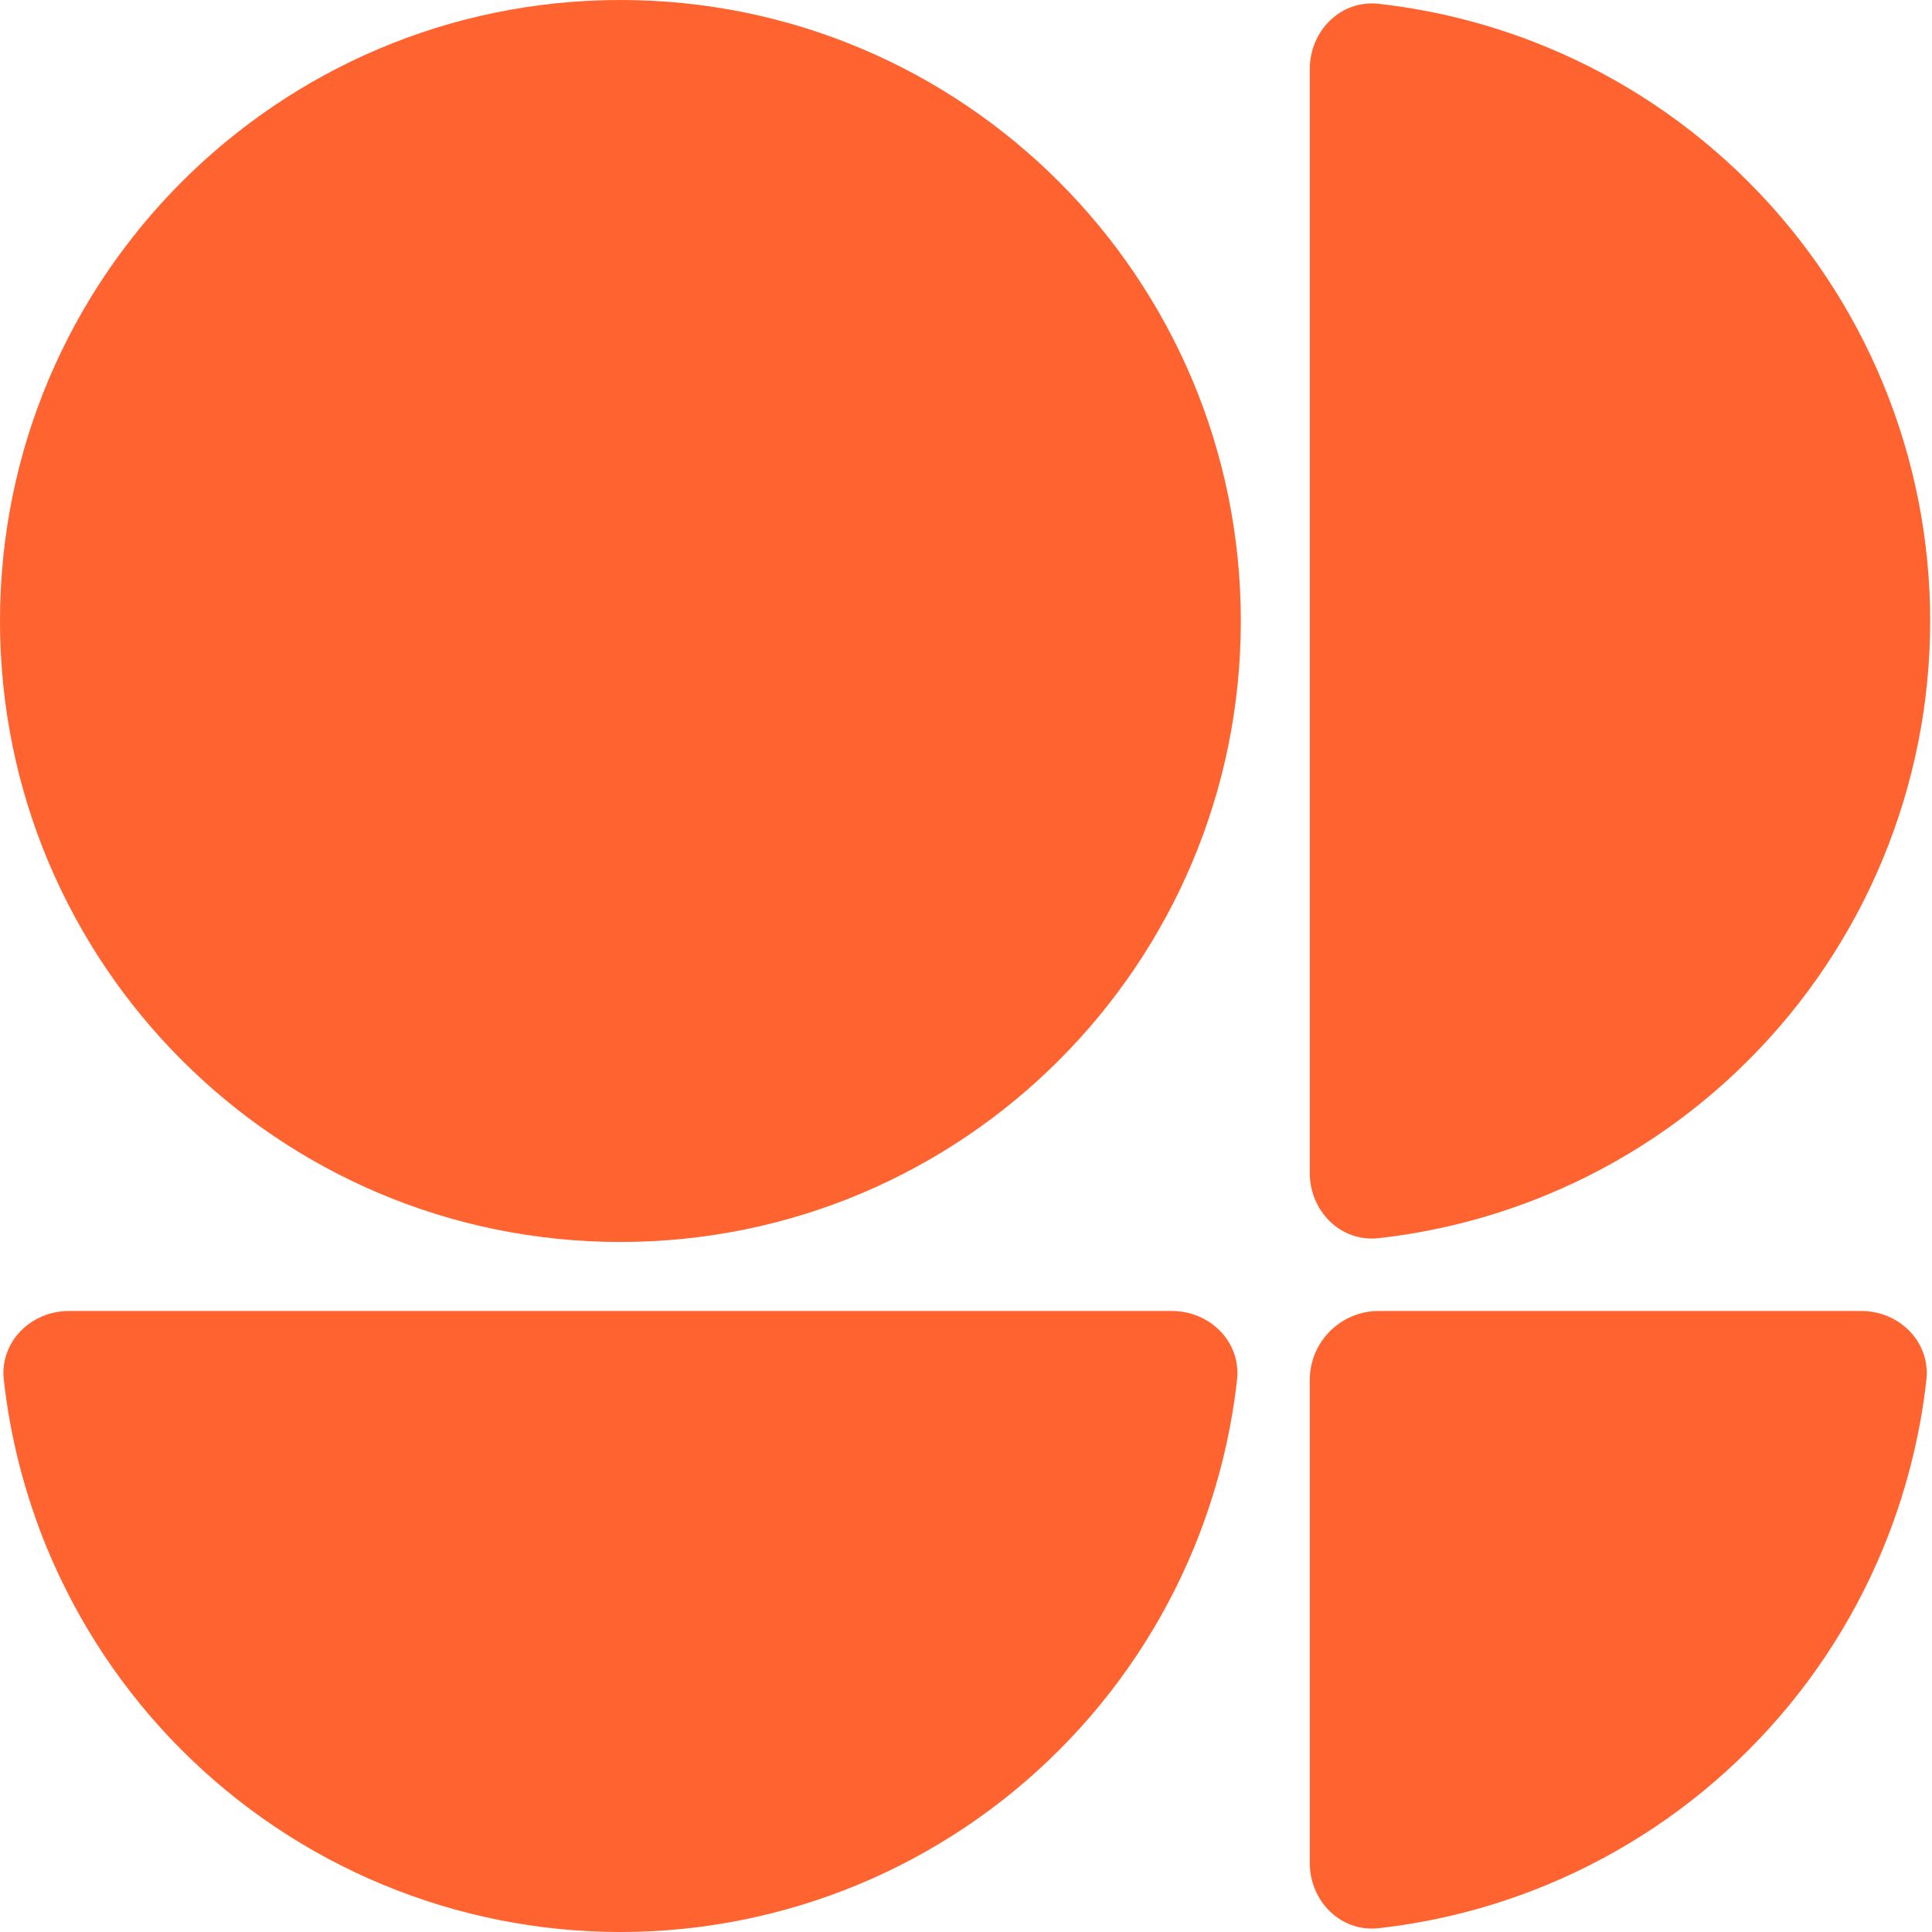
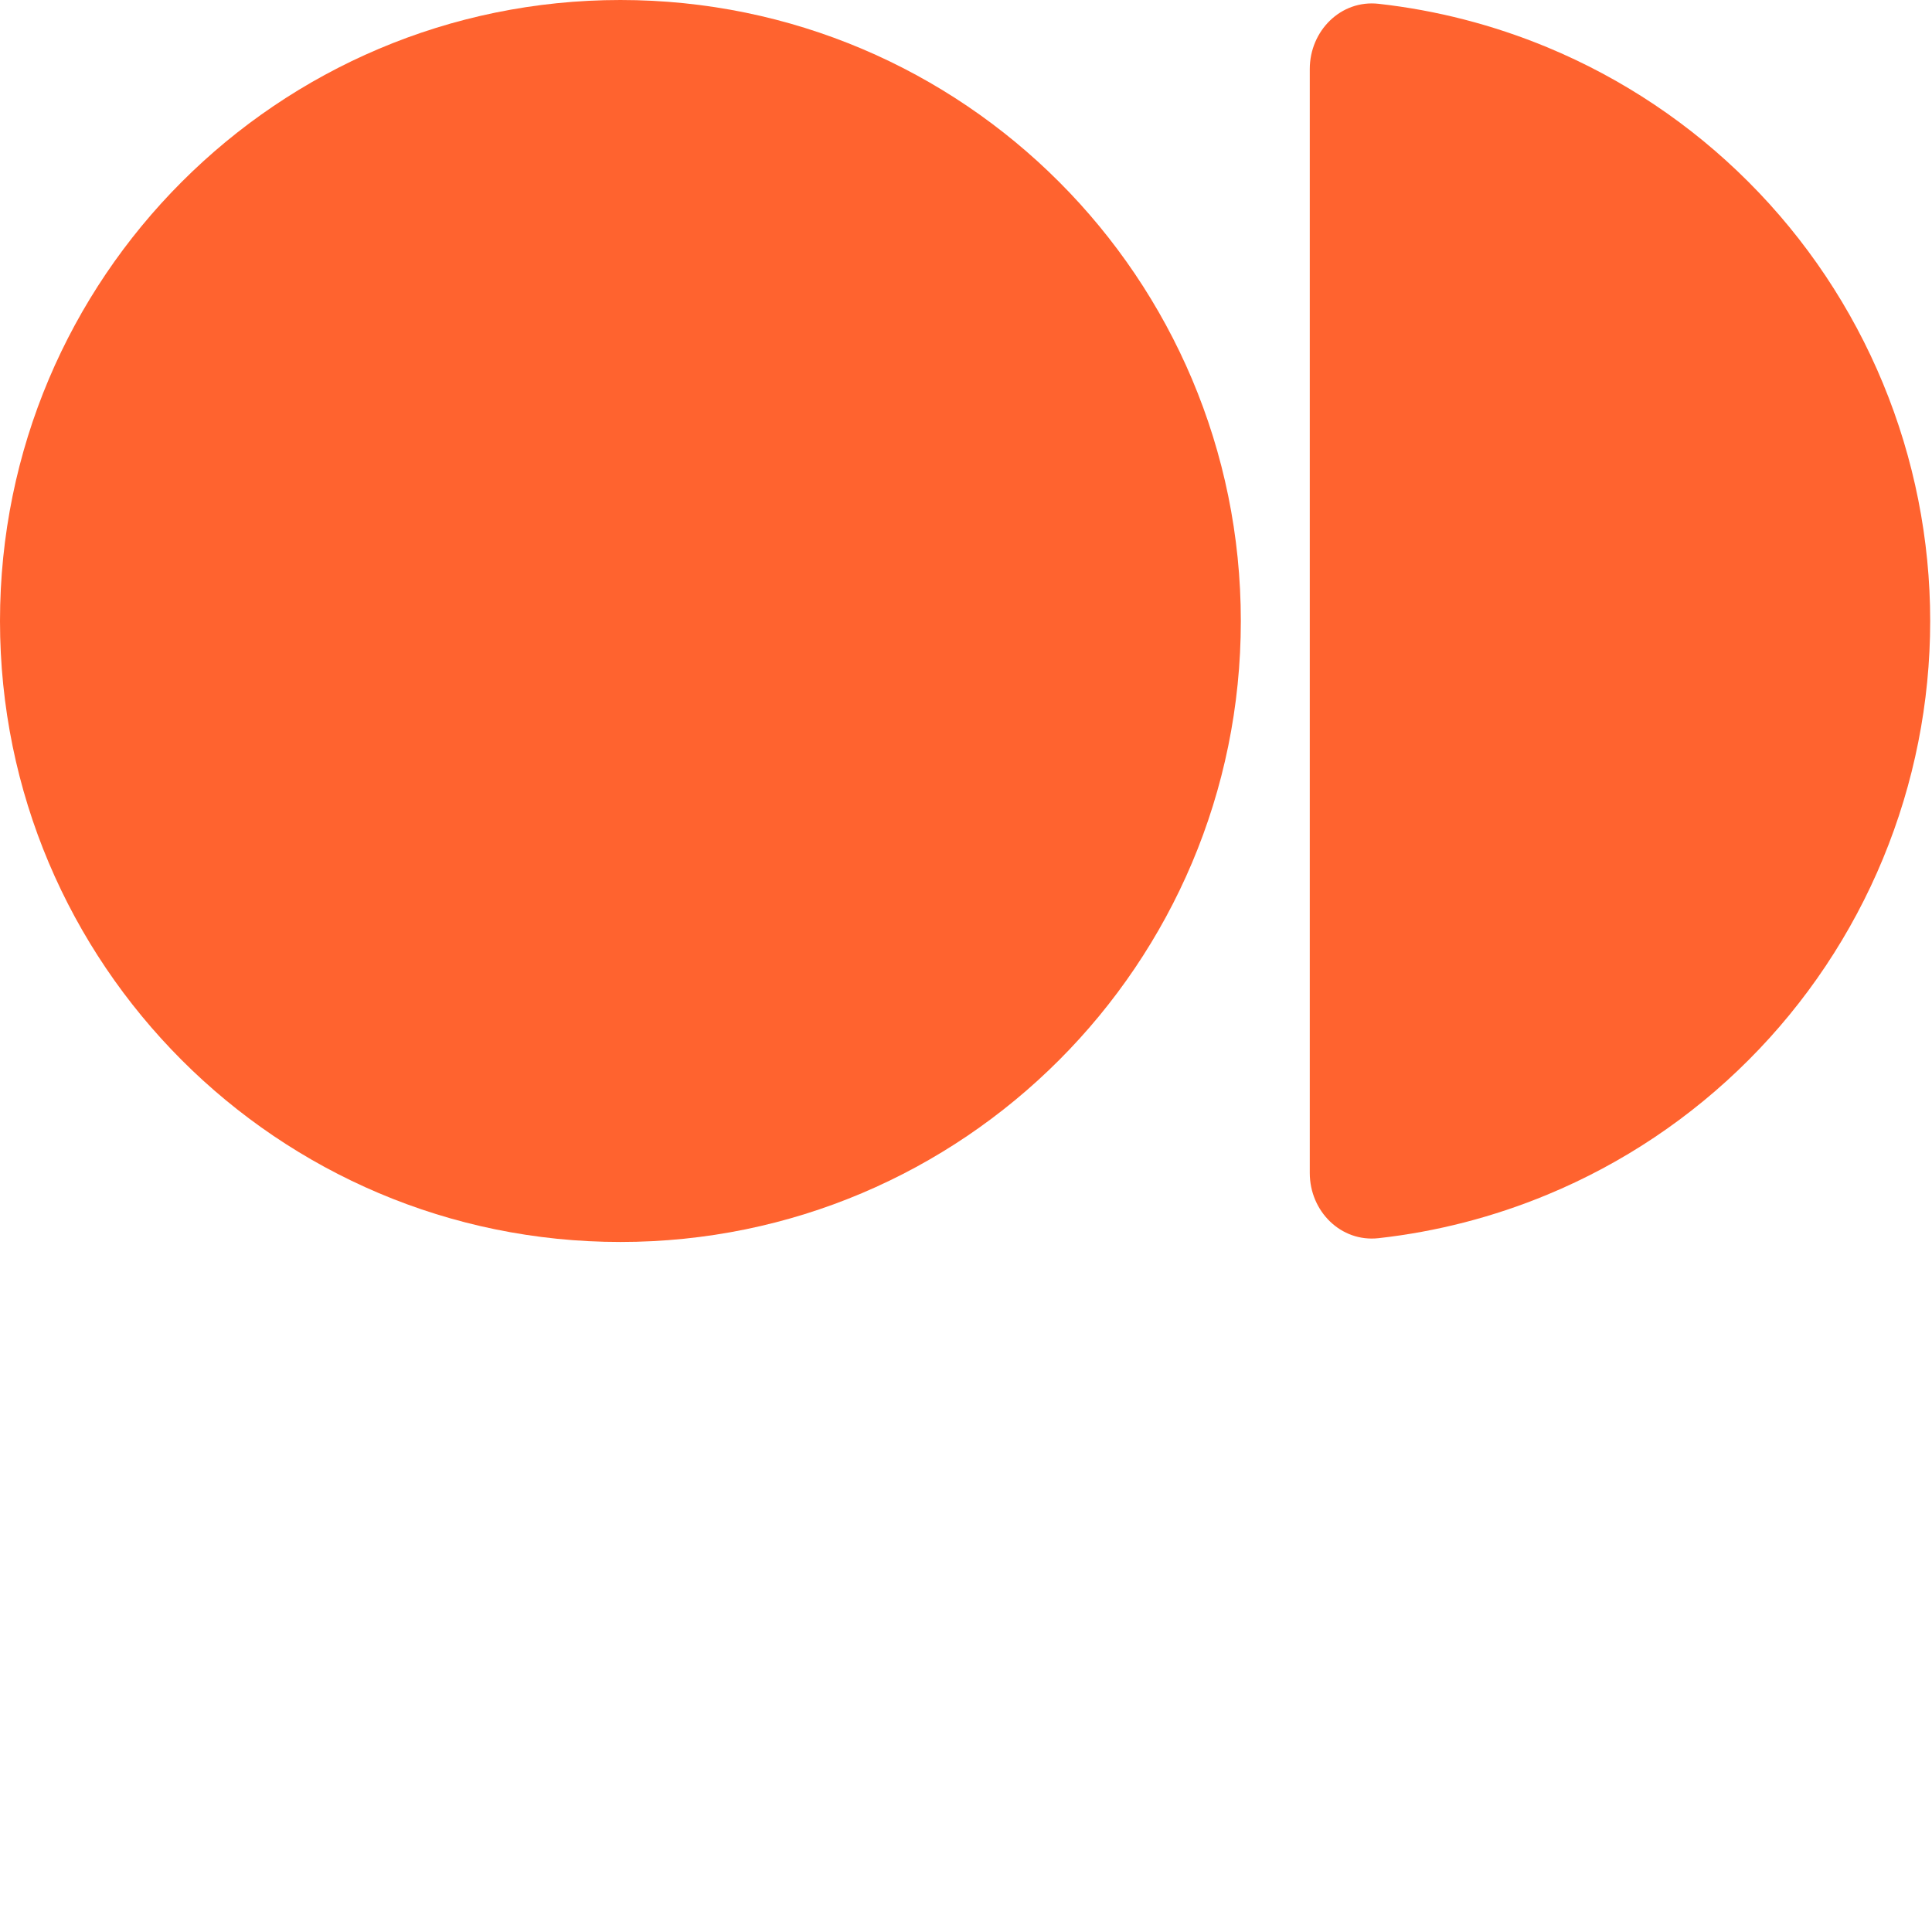
<svg xmlns="http://www.w3.org/2000/svg" width="32" height="32" viewBox="0 0 32 32" fill="none">
  <path d="M20.552 10.286C20.552 15.966 15.951 20.571 10.276 20.571C4.601 20.571 0 15.966 0 10.286C0 4.605 4.601 0 10.276 0C15.951 0 20.552 4.605 20.552 10.286Z" fill="#FF632F" />
-   <path d="M0.063 22.855C-0.007 22.227 0.511 21.714 1.142 21.714H19.41C20.041 21.714 20.559 22.227 20.489 22.855C20.382 23.814 20.14 24.755 19.77 25.651C19.254 26.898 18.497 28.032 17.542 28.987C16.588 29.942 15.455 30.7 14.209 31.217C12.962 31.734 11.626 32 10.276 32C8.927 32 7.59 31.734 6.344 31.217C5.097 30.7 3.964 29.942 3.01 28.987C2.056 28.032 1.299 26.898 0.782 25.651C0.412 24.755 0.17 23.814 0.063 22.855Z" fill="#FF632F" />
-   <path d="M21.694 30.857C21.694 31.488 22.207 32.007 22.834 31.937C23.792 31.83 24.732 31.588 25.627 31.217C26.873 30.7 28.006 29.942 28.96 28.987C29.915 28.032 30.672 26.898 31.188 25.651C31.558 24.755 31.8 23.814 31.907 22.855C31.977 22.227 31.459 21.714 30.828 21.714H22.836C22.205 21.714 21.694 22.226 21.694 22.857V30.857Z" fill="#FF632F" />
  <path d="M22.834 20.508C22.207 20.578 21.694 20.06 21.694 19.429V1.143C21.694 0.512 22.207 -0.007 22.834 0.063C23.792 0.17 24.732 0.412 25.627 0.783C26.873 1.3 28.006 2.058 28.96 3.013C29.915 3.968 30.672 5.102 31.188 6.35C31.704 7.597 31.97 8.935 31.97 10.286C31.97 11.636 31.704 12.974 31.188 14.222C30.672 15.47 29.915 16.604 28.96 17.559C28.006 18.514 26.873 19.272 25.627 19.788C24.732 20.159 23.792 20.401 22.834 20.508Z" fill="#FF632F" />
</svg>